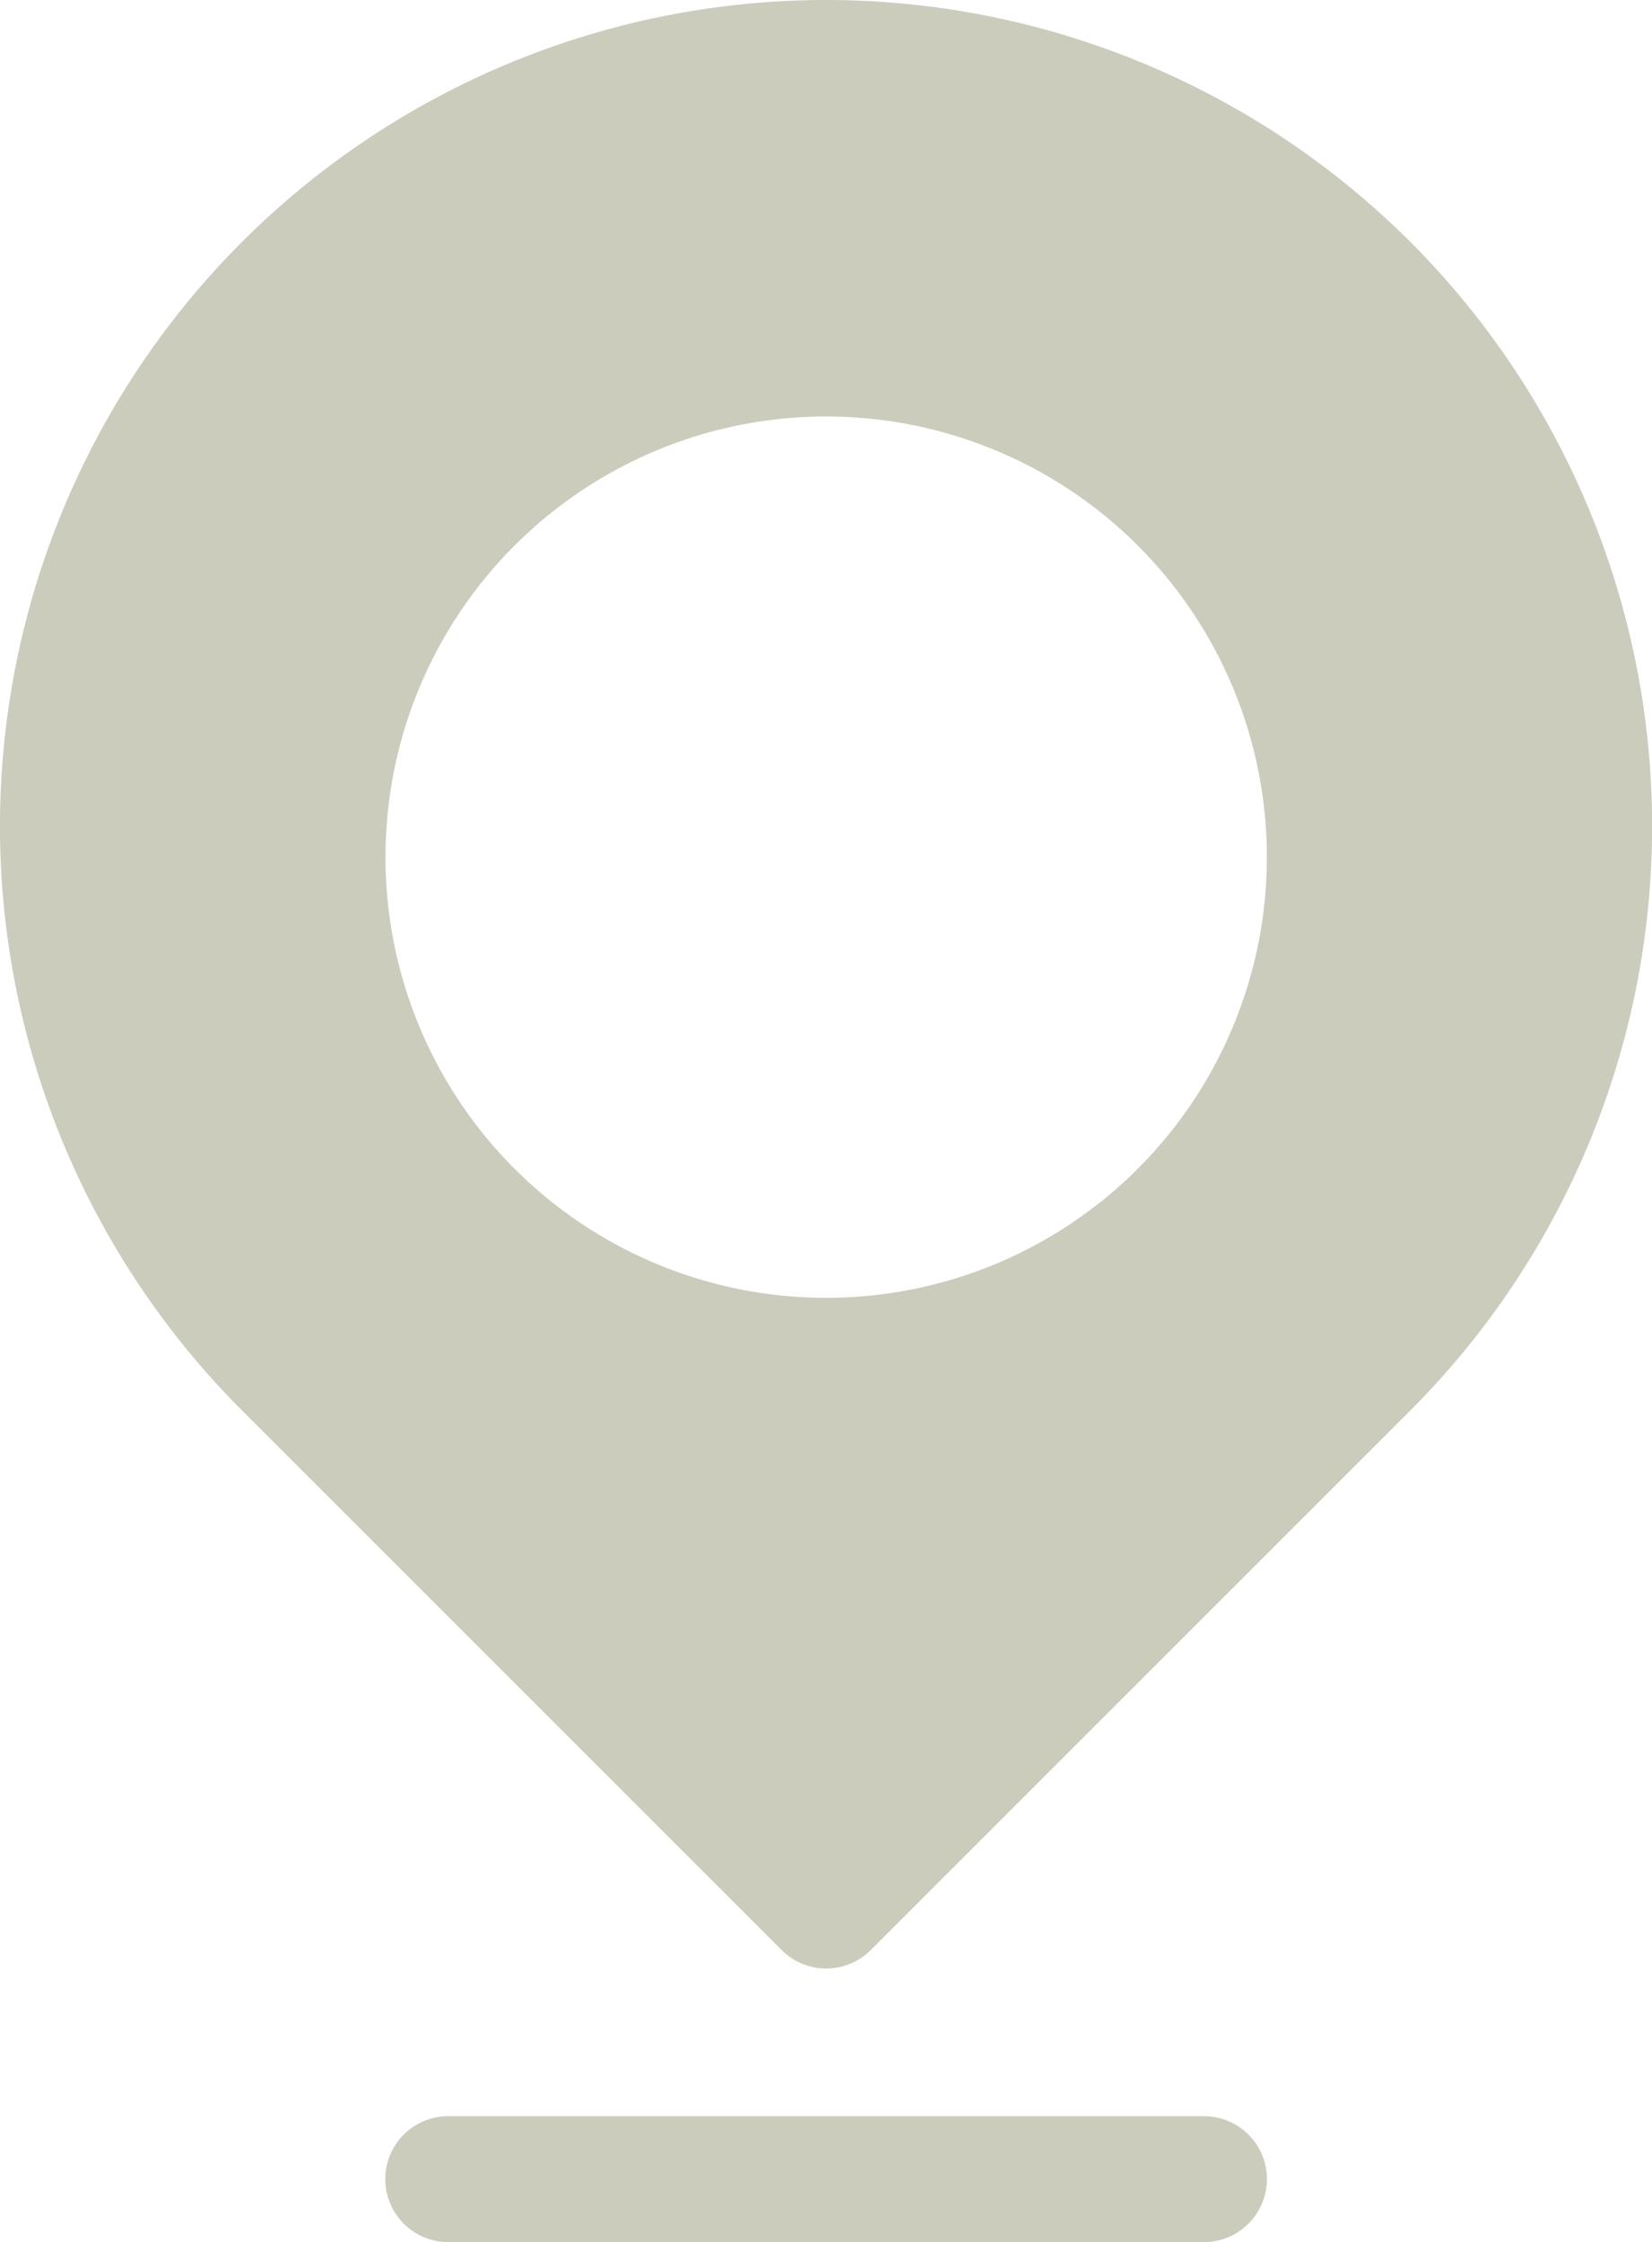
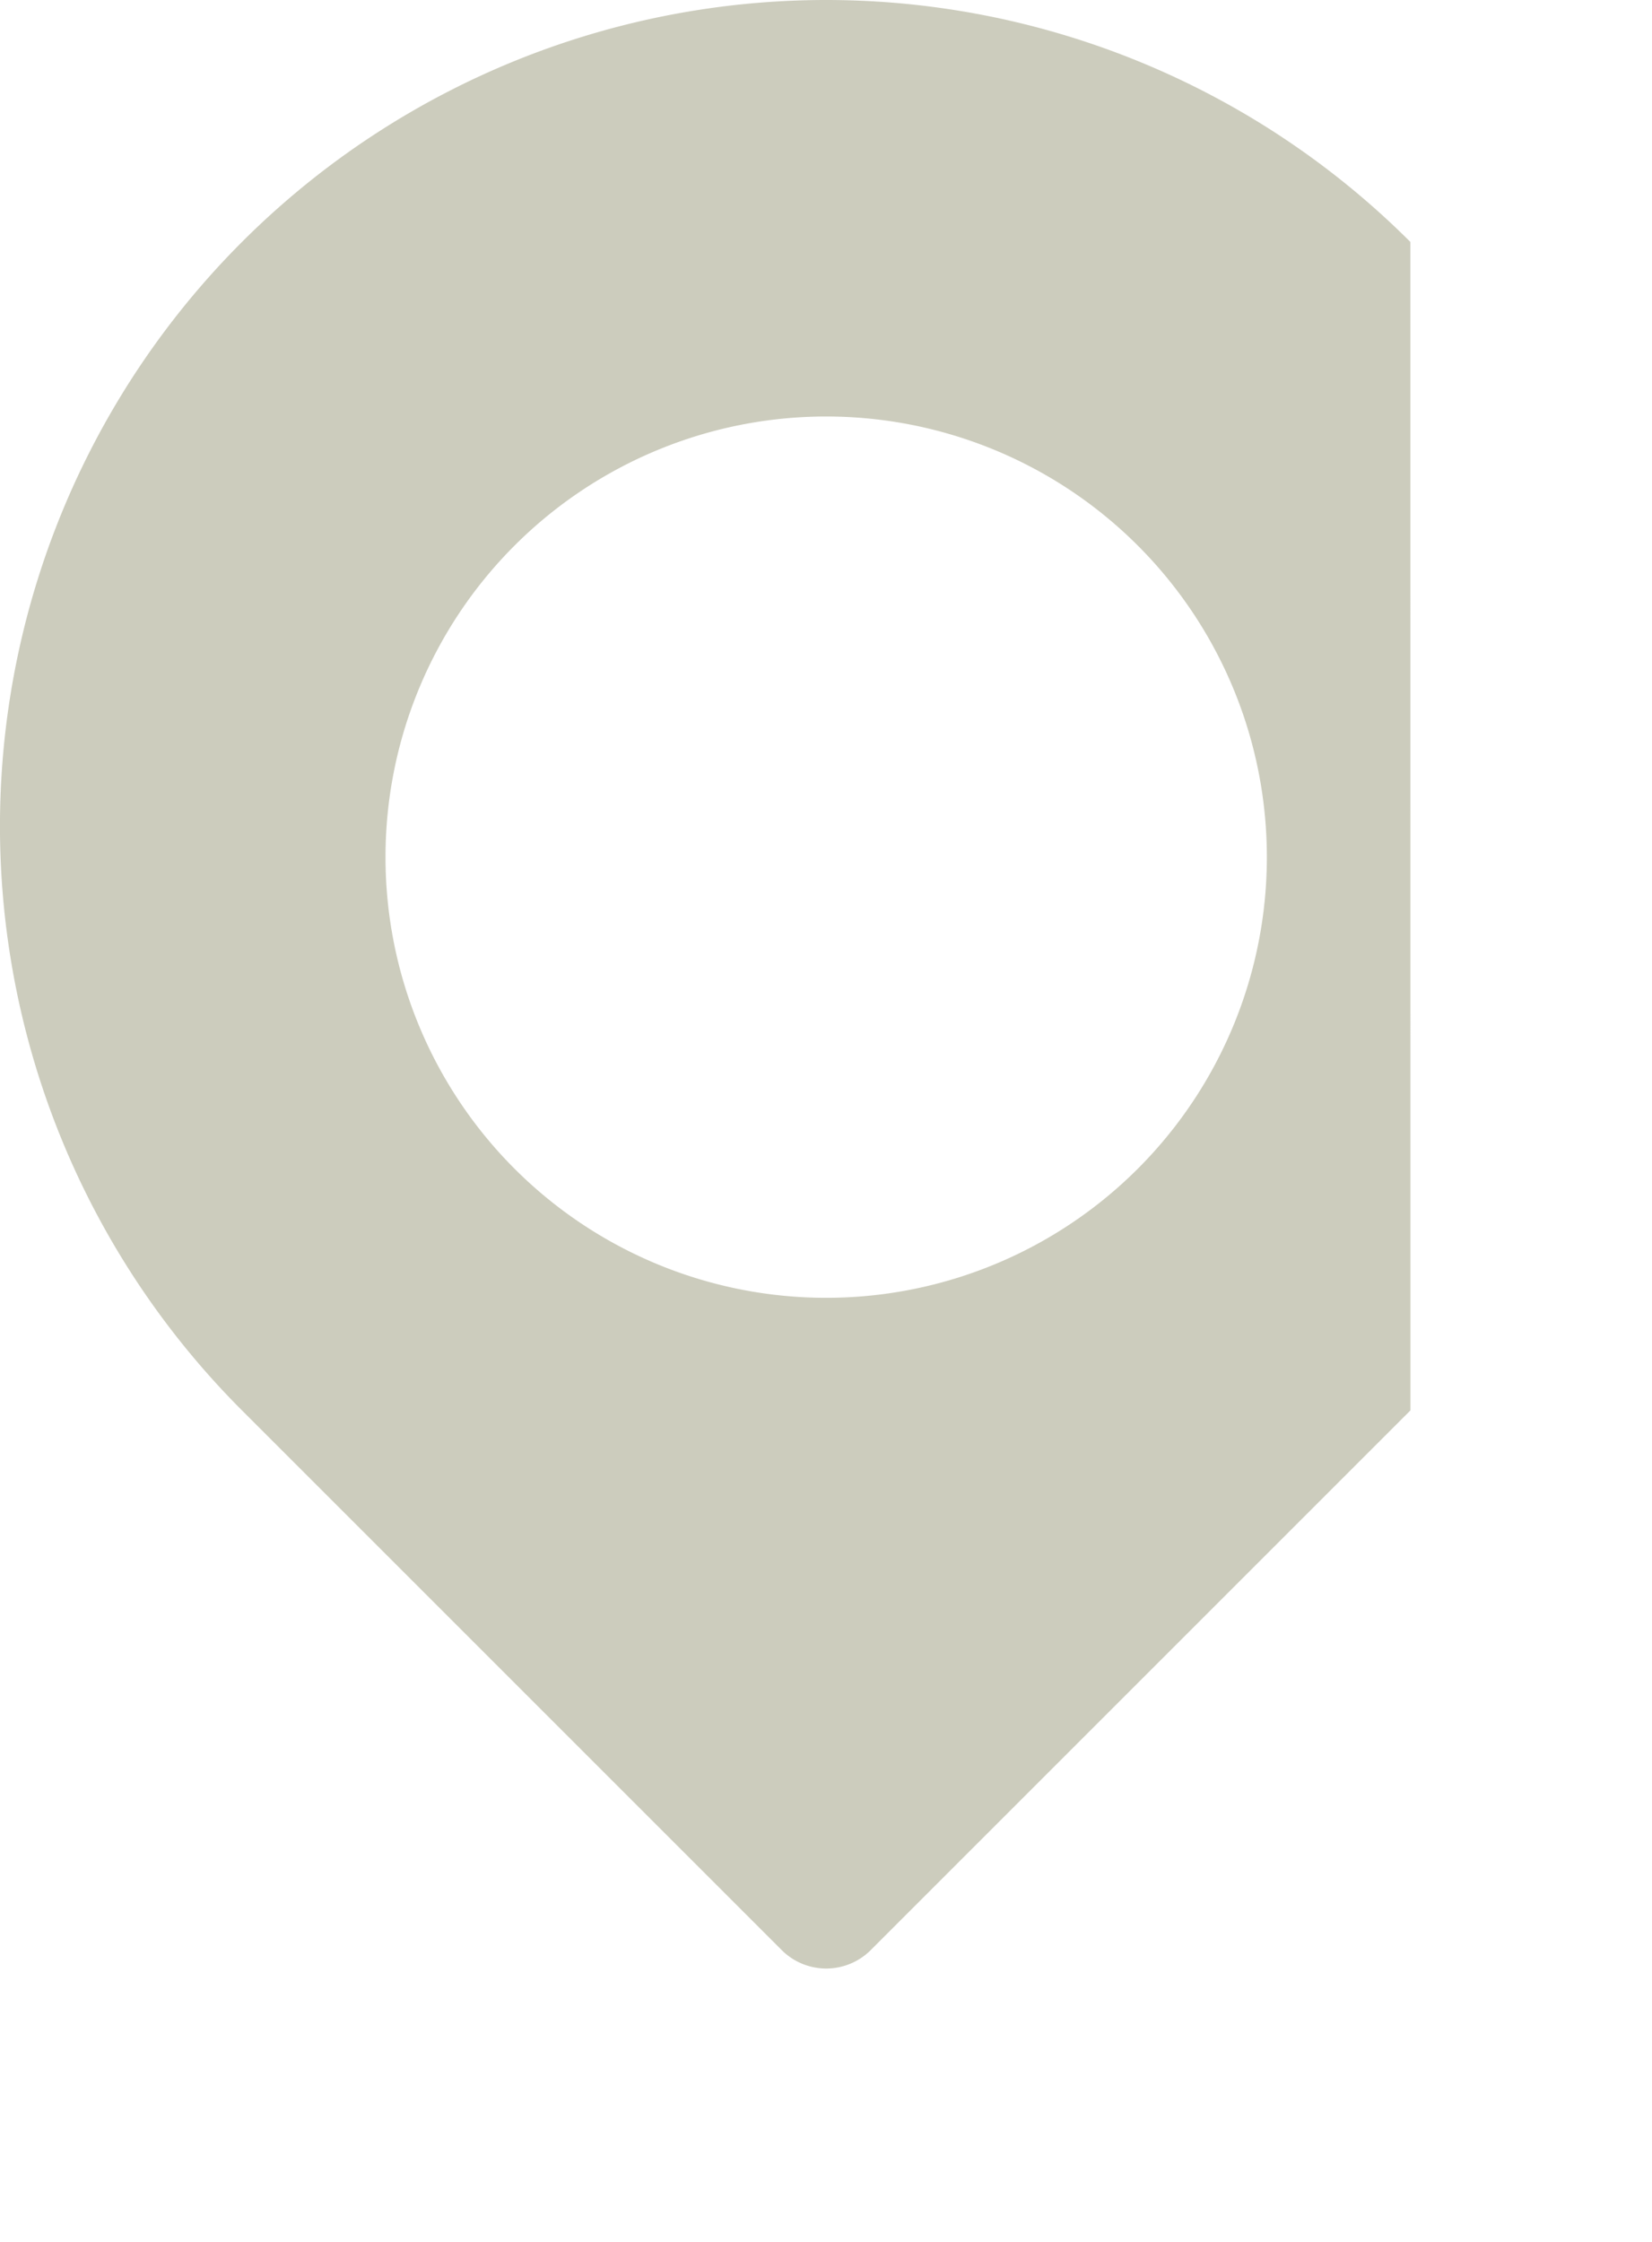
<svg xmlns="http://www.w3.org/2000/svg" id="Icon_-_Location" data-name="Icon - Location" width="23.171" height="31.449" viewBox="0 0 23.171 31.449">
-   <path id="Path_709" data-name="Path 709" d="M28.479,41.766h-10.6a.883.883,0,1,1,0-1.766h10.6a.883.883,0,1,1,0,1.766Z" transform="translate(-11.592 -10.317)" fill="#ccccbd" />
-   <path id="Path_710" data-name="Path 710" d="M30.658,9.777A11.588,11.588,0,1,0,14.27,26.166l7.57,7.57a.883.883,0,0,0,1.249,0l7.57-7.57a11.6,11.6,0,0,0,0-16.389Zm-8.194,14.81a6.181,6.181,0,1,1,6.181-6.181A6.181,6.181,0,0,1,22.464,24.587Z" transform="translate(-10.876 -6.383)" fill="#ccccbd" />
+   <path id="Path_710" data-name="Path 710" d="M30.658,9.777A11.588,11.588,0,1,0,14.27,26.166l7.57,7.57a.883.883,0,0,0,1.249,0l7.57-7.57Zm-8.194,14.81a6.181,6.181,0,1,1,6.181-6.181A6.181,6.181,0,0,1,22.464,24.587Z" transform="translate(-10.876 -6.383)" fill="#ccccbd" />
</svg>